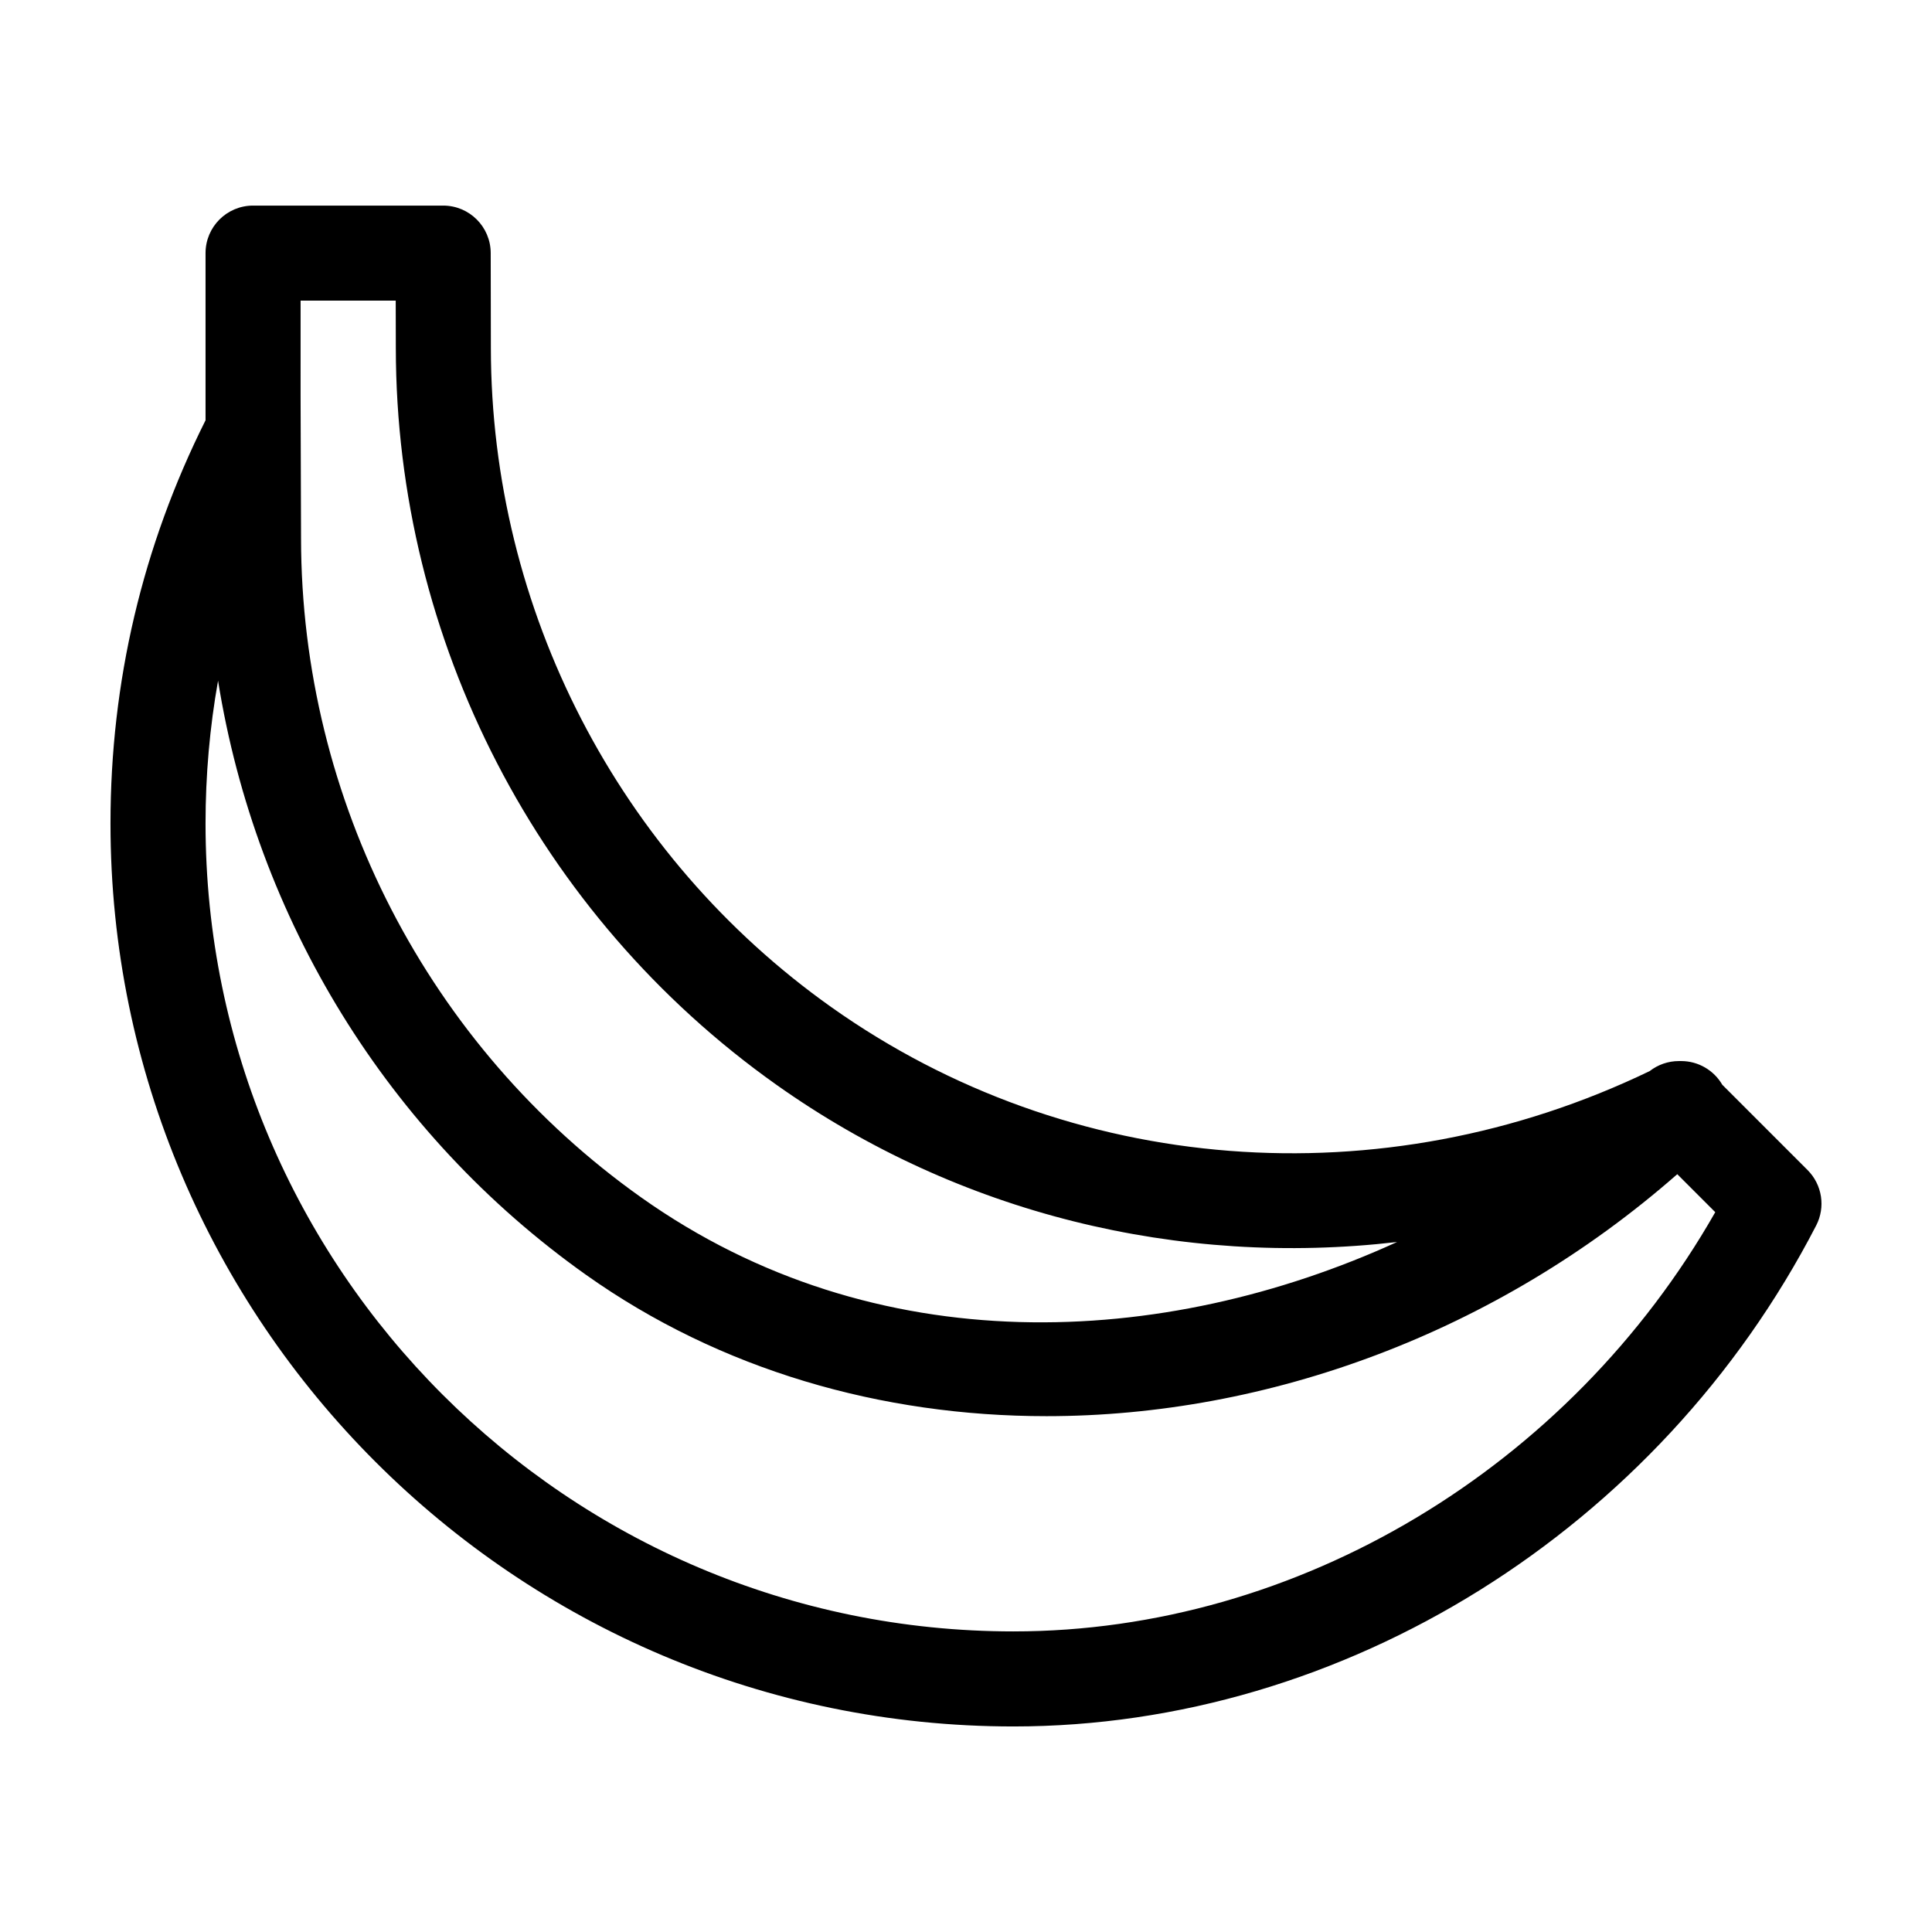
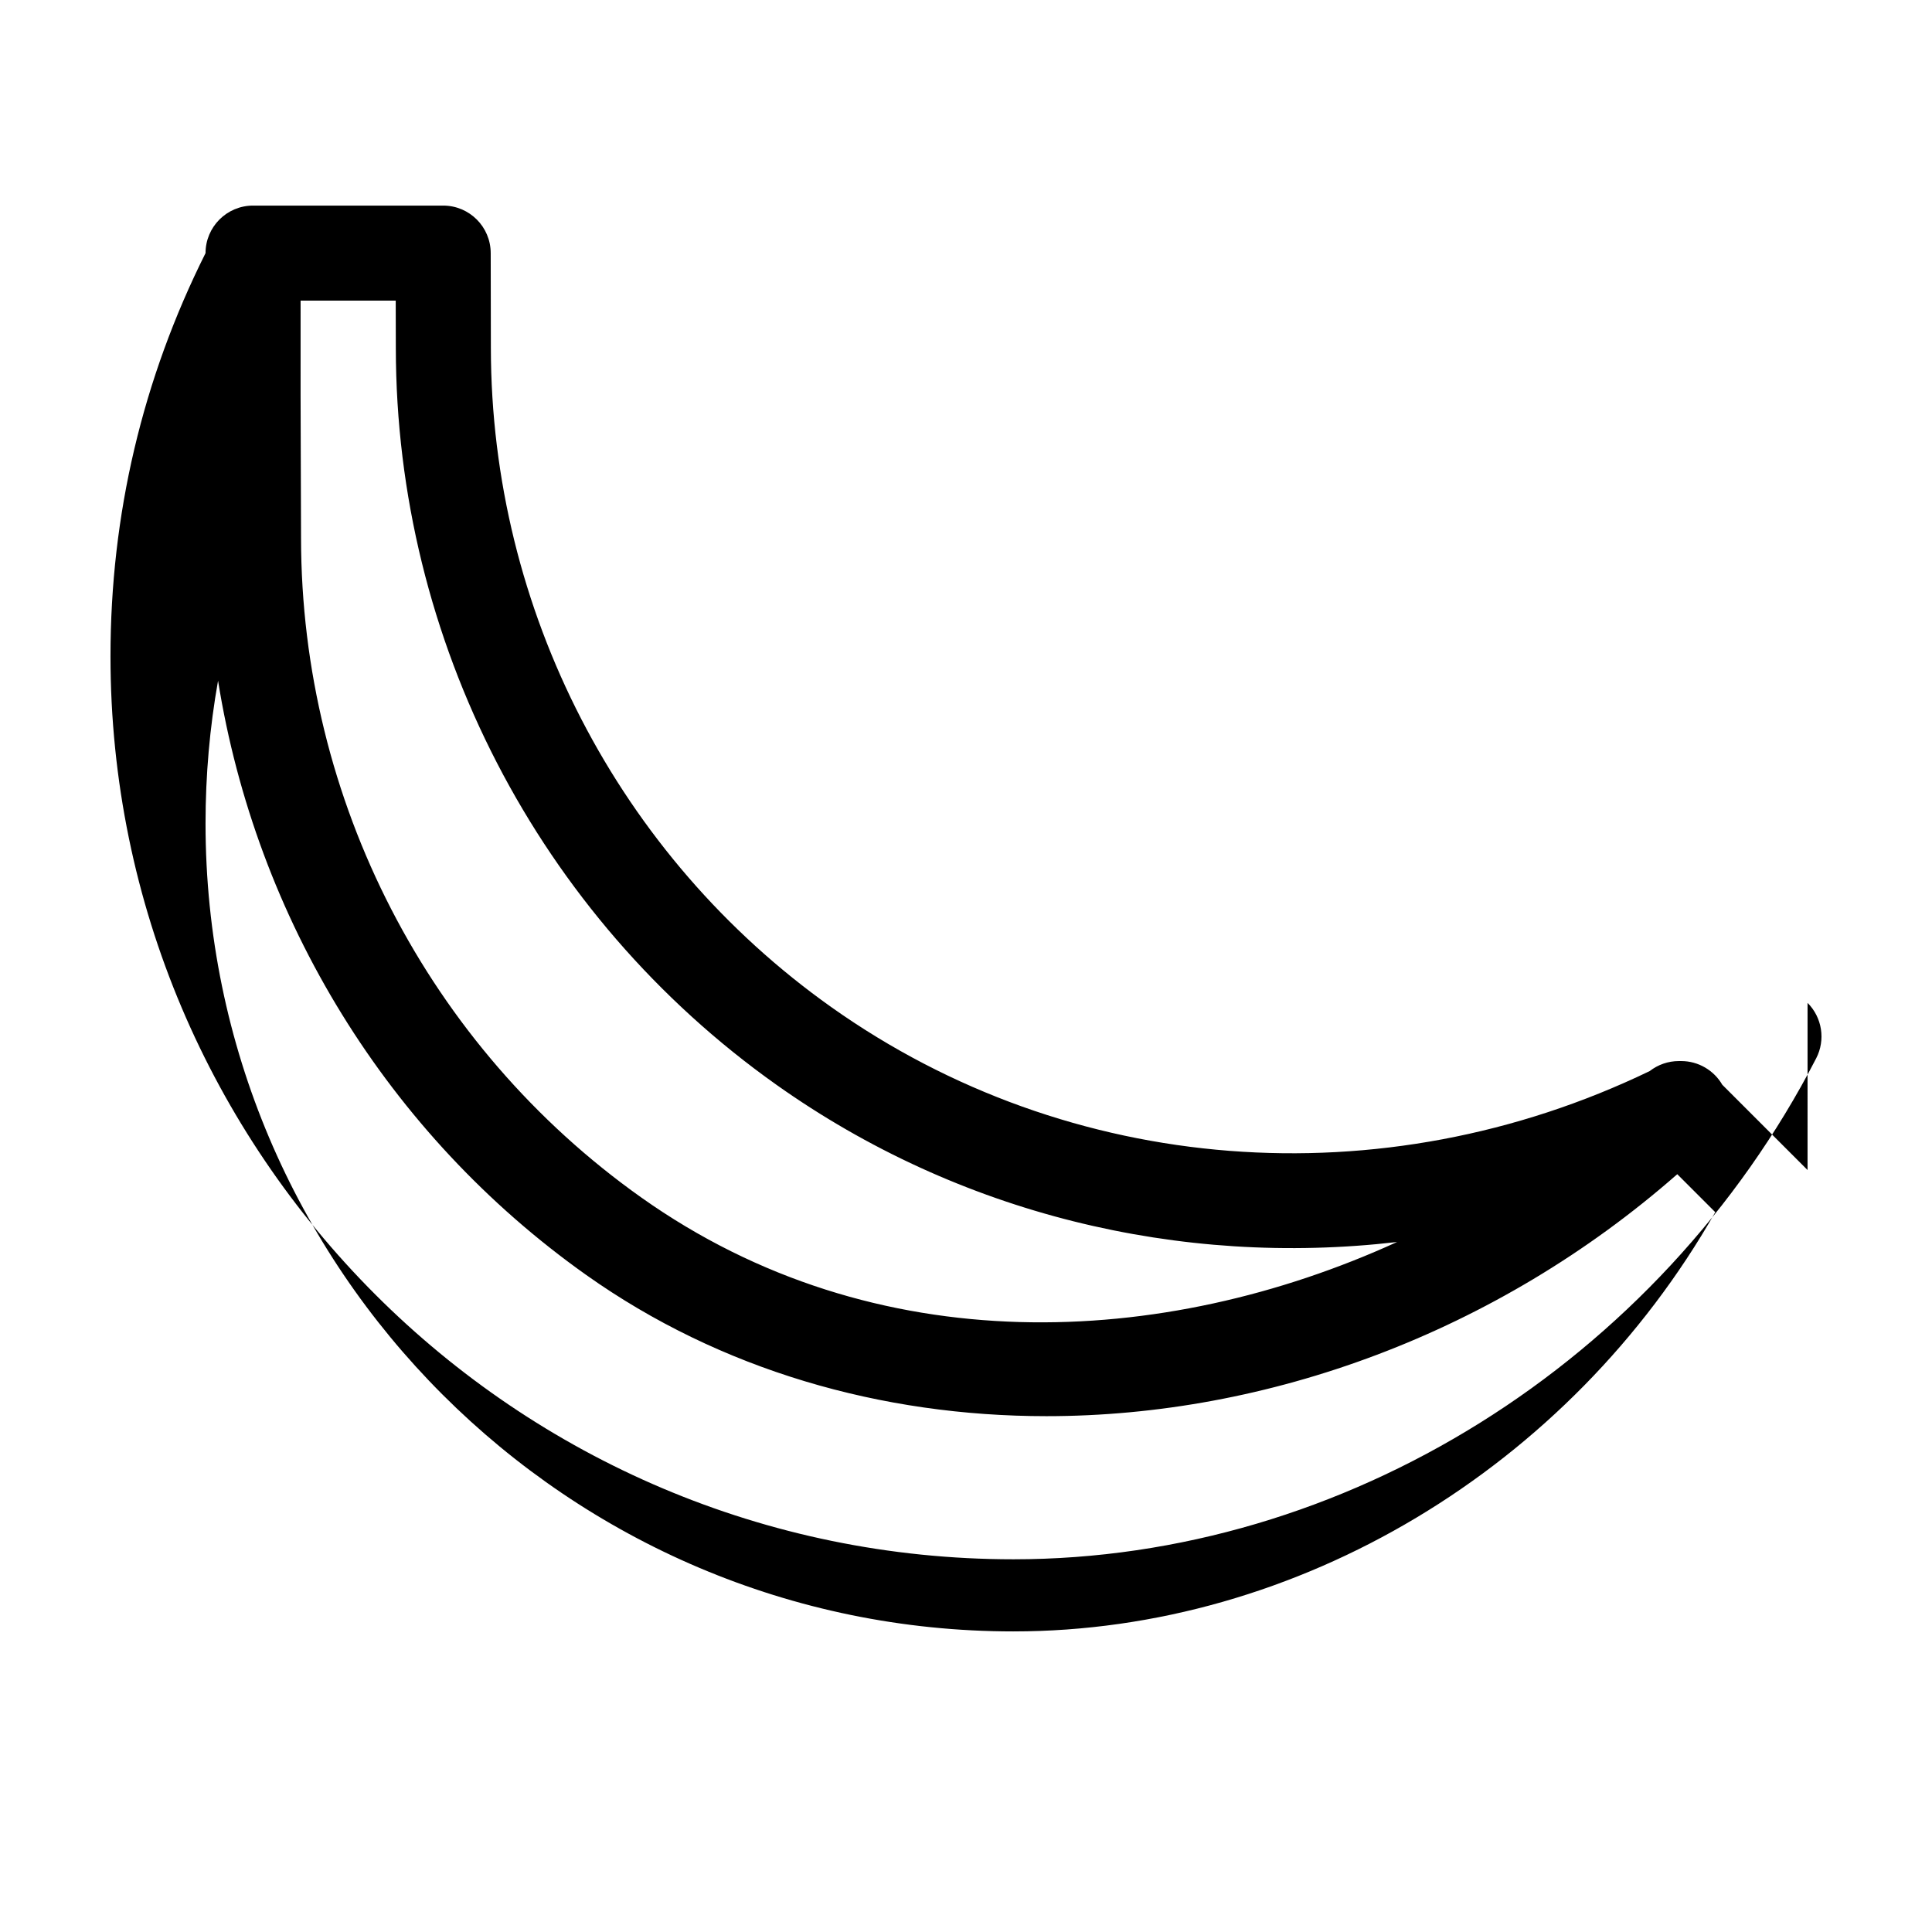
<svg xmlns="http://www.w3.org/2000/svg" fill="#000000" width="800px" height="800px" version="1.1" viewBox="144 144 512 512">
-   <path d="m623.02 454.07-22.59-22.594c-2.211-3.809-6.324-6.285-10.906-6.285h-0.602c-2.859 0-5.566 0.969-7.738 2.656-70.941 34.203-153.77 27.812-216.88-16.949-56.438-40.02-90.16-105.31-90.219-174.65l-0.043-25.191c-0.012-6.949-5.648-12.574-12.598-12.574h-50.379c-6.957 0-12.594 5.637-12.594 12.594v44.301c-16.719 33.402-25.191 69.332-25.191 106.84 0 131.95 107.36 239.31 239.31 239.31 87.582 0 171.08-52.113 212.72-132.77 2.516-4.871 1.586-10.812-2.289-14.688zm-399.36-230.4h25.211l0.027 12.605c0.059 77.477 37.754 150.44 100.83 195.18 48.328 34.281 106.94 48.387 164.51 41.688-61.934 28.293-138.24 32.207-200.32-11.812-56.395-39.996-90.09-105.29-90.141-174.68l-0.121-37.824zm188.93 352.67c-118.07 0-214.12-96.051-214.12-214.12 0-12.832 1.117-25.457 3.316-37.828 10.078 62.988 44.875 120.12 97.559 157.48 35.52 25.191 78.203 37.426 121.99 37.426 58.598 0 119.13-21.988 167.16-64.125l10.066 10.066c-38.613 67.777-110.65 111.1-185.97 111.1z" />
+   <path d="m623.02 454.07-22.59-22.594c-2.211-3.809-6.324-6.285-10.906-6.285h-0.602c-2.859 0-5.566 0.969-7.738 2.656-70.941 34.203-153.77 27.812-216.88-16.949-56.438-40.02-90.16-105.31-90.219-174.65l-0.043-25.191c-0.012-6.949-5.648-12.574-12.598-12.574h-50.379c-6.957 0-12.594 5.637-12.594 12.594c-16.719 33.402-25.191 69.332-25.191 106.84 0 131.95 107.36 239.31 239.31 239.31 87.582 0 171.08-52.113 212.72-132.77 2.516-4.871 1.586-10.812-2.289-14.688zm-399.36-230.4h25.211l0.027 12.605c0.059 77.477 37.754 150.44 100.83 195.18 48.328 34.281 106.94 48.387 164.51 41.688-61.934 28.293-138.24 32.207-200.32-11.812-56.395-39.996-90.09-105.29-90.141-174.68l-0.121-37.824zm188.93 352.67c-118.07 0-214.12-96.051-214.12-214.12 0-12.832 1.117-25.457 3.316-37.828 10.078 62.988 44.875 120.12 97.559 157.48 35.52 25.191 78.203 37.426 121.99 37.426 58.598 0 119.13-21.988 167.16-64.125l10.066 10.066c-38.613 67.777-110.65 111.1-185.97 111.1z" />
</svg>